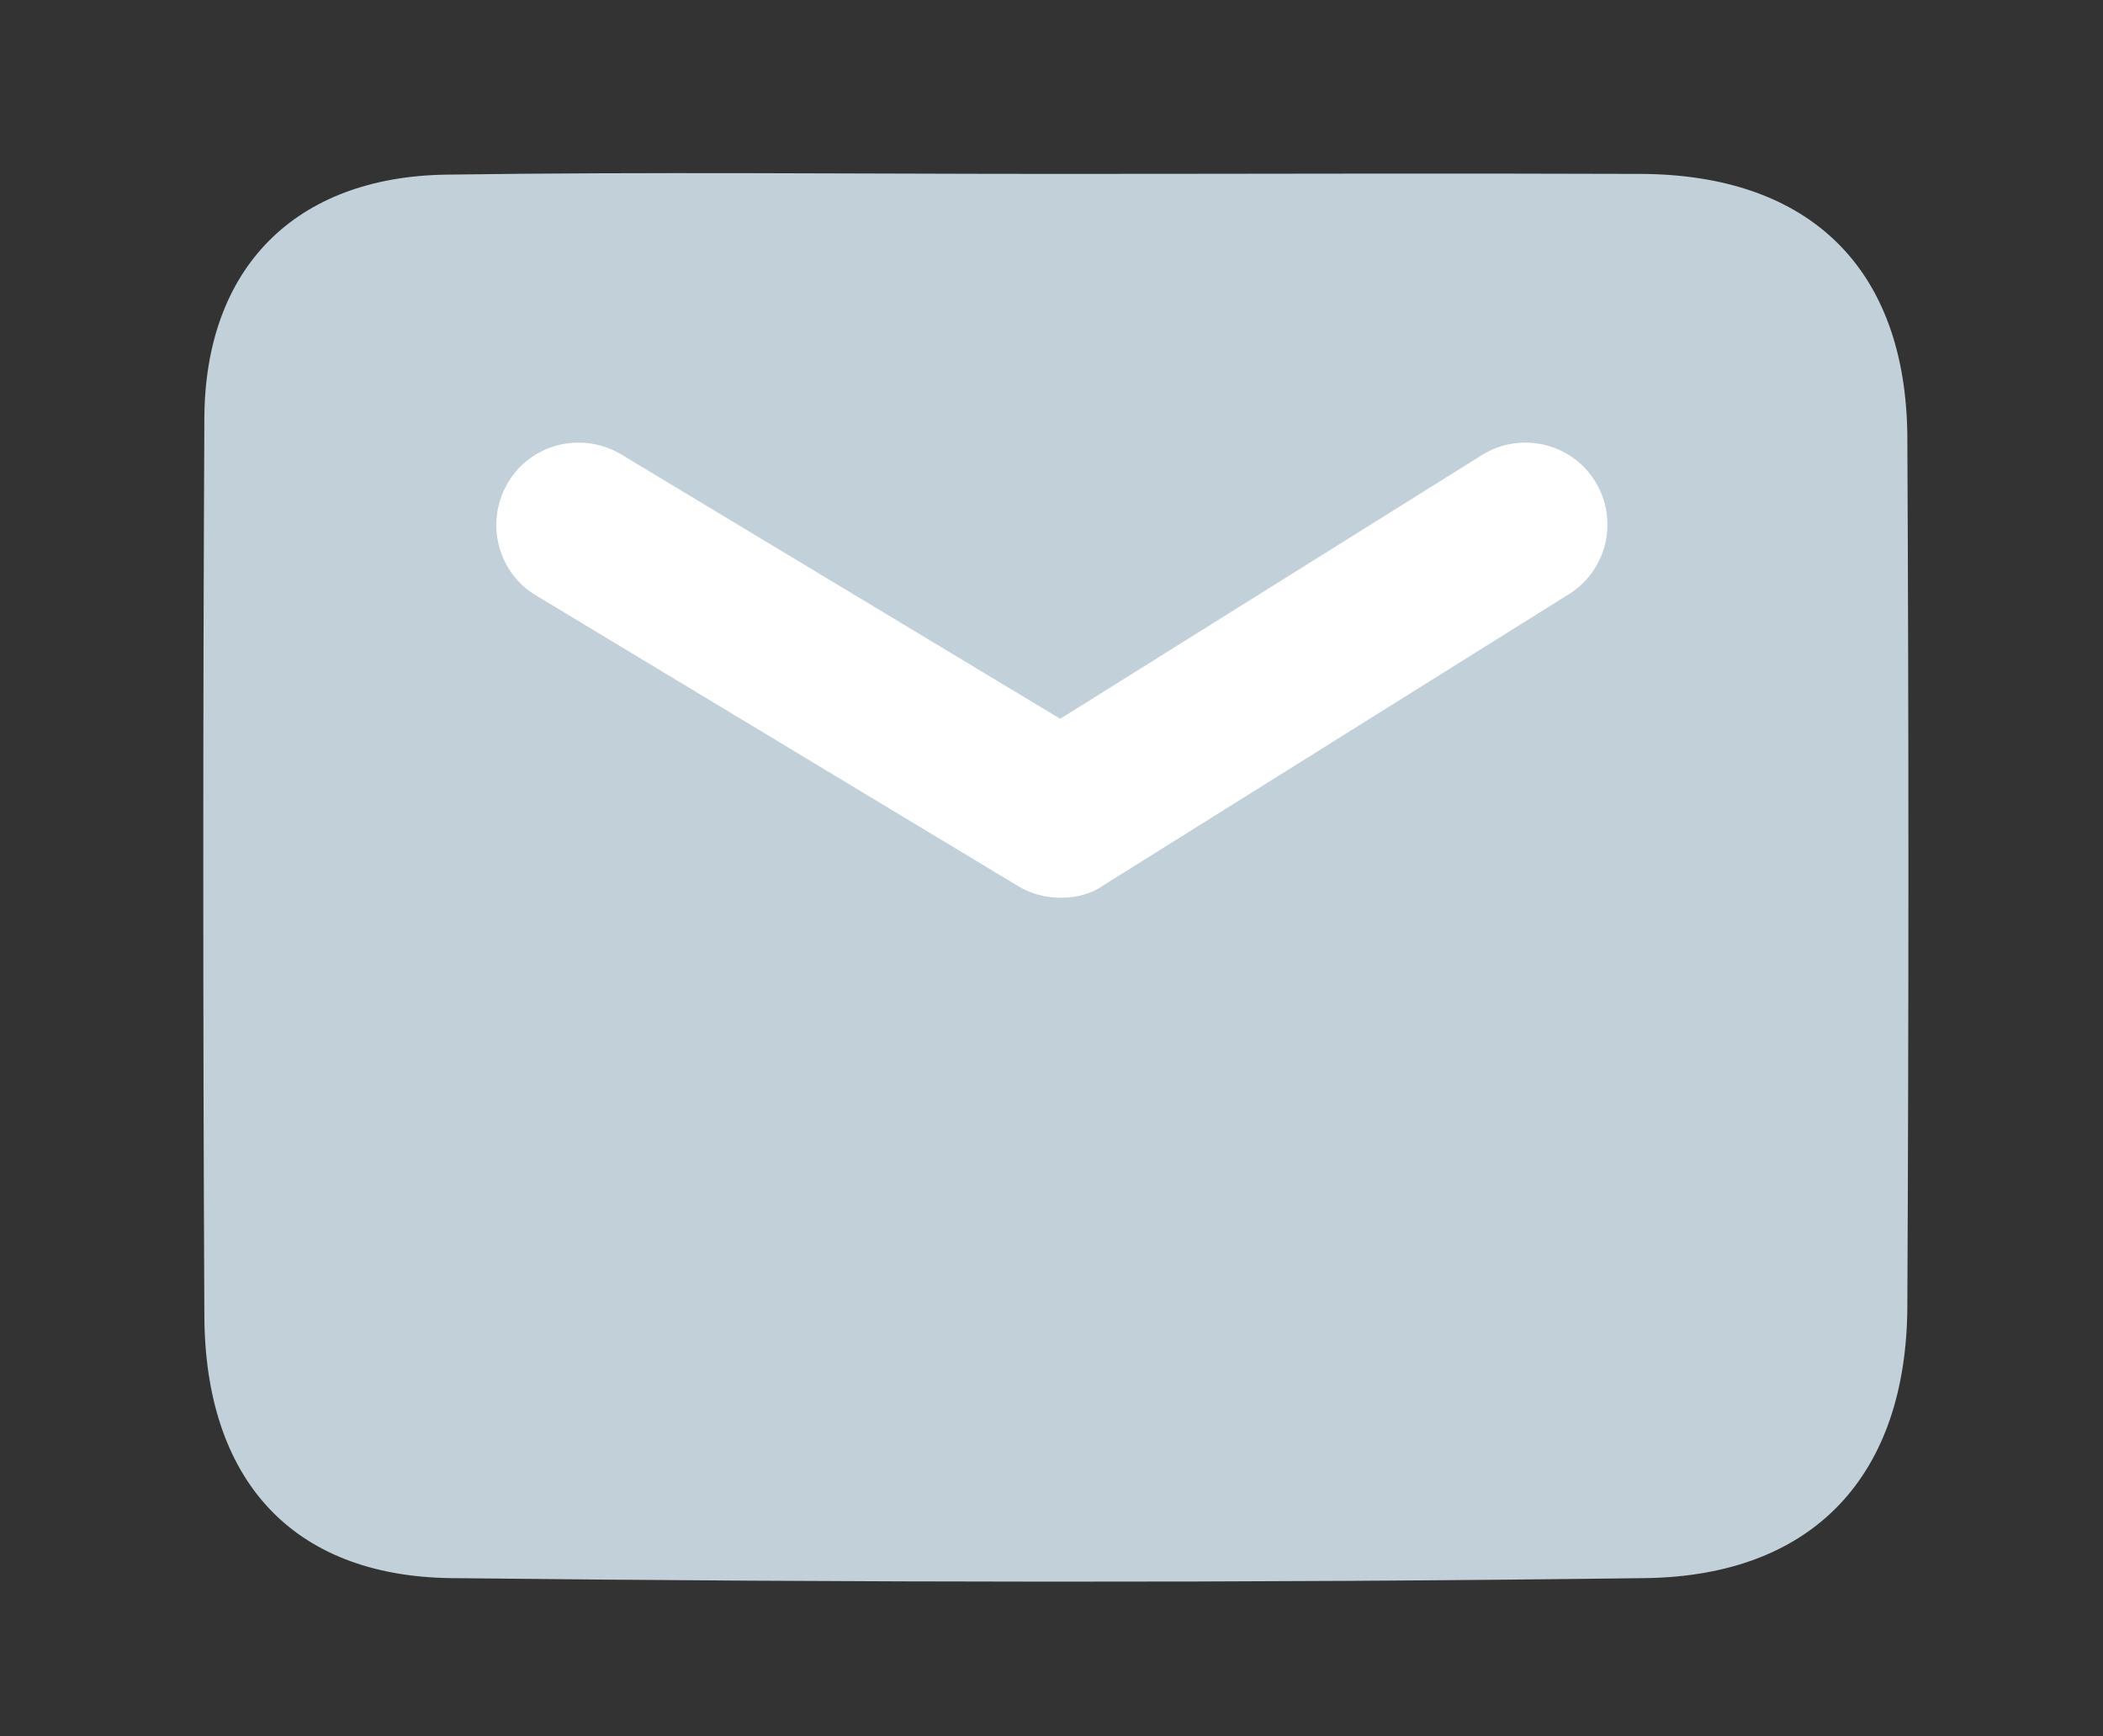
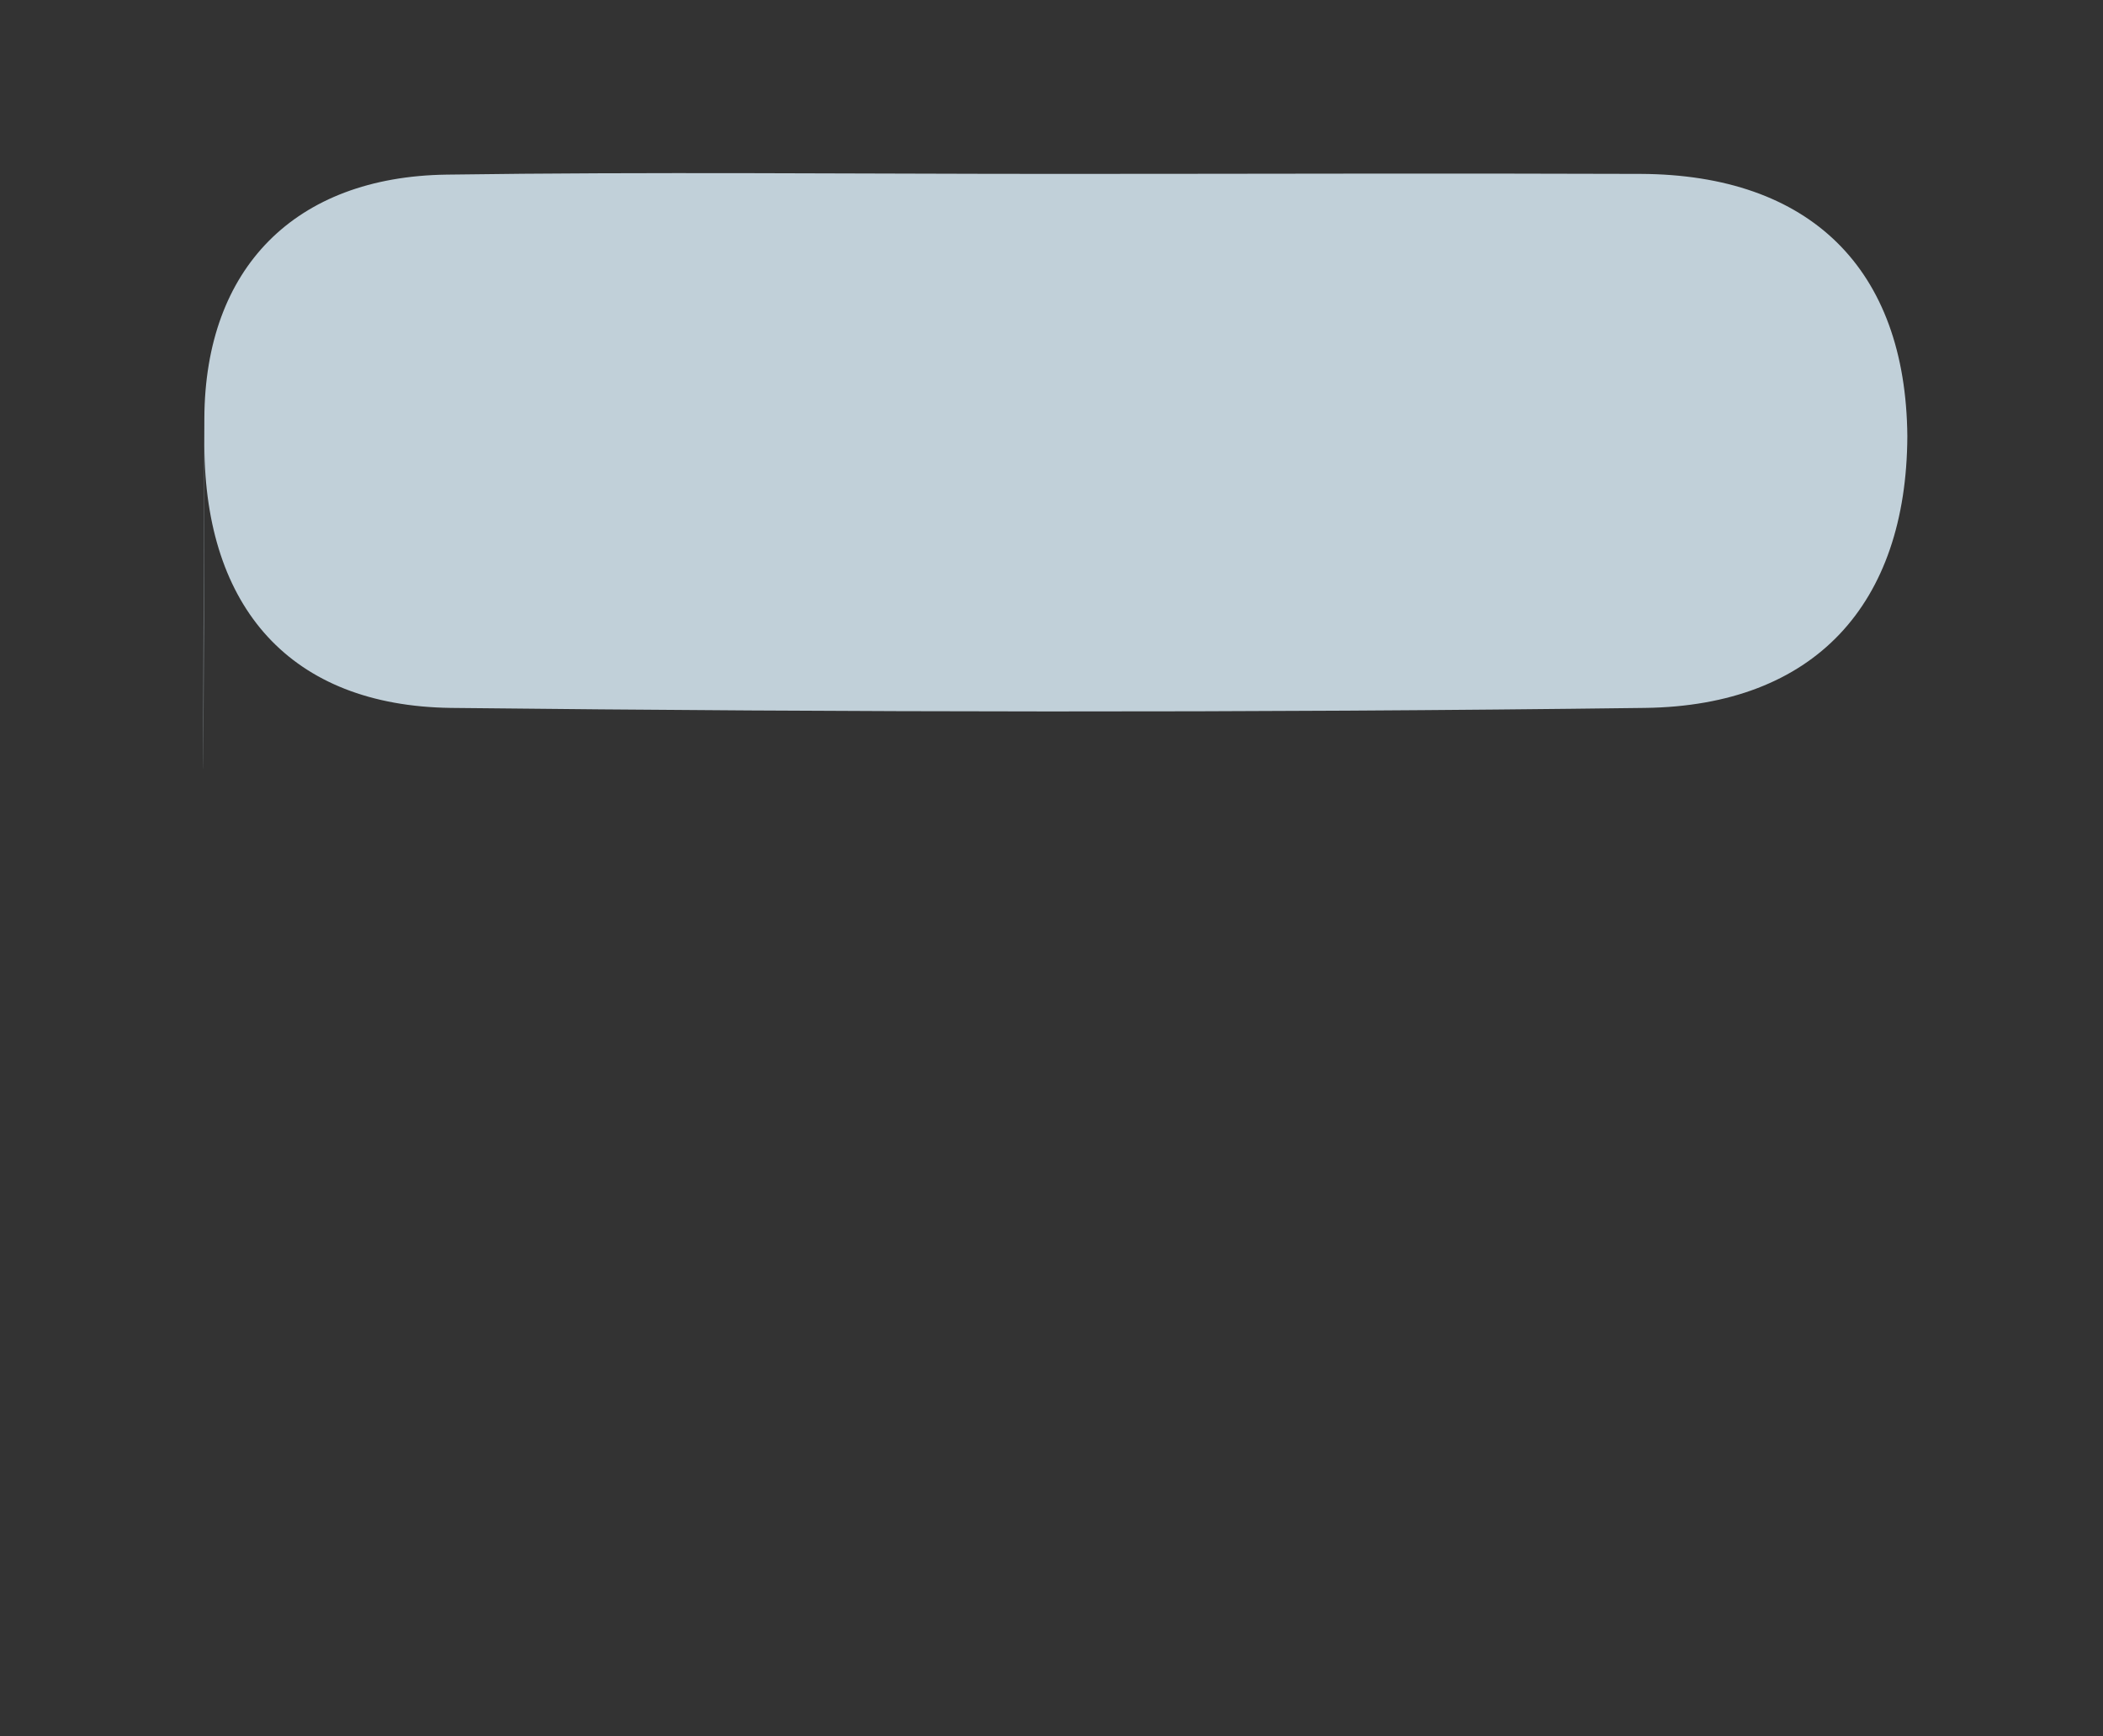
<svg xmlns="http://www.w3.org/2000/svg" version="1.1" id="Vrstva_1" x="0px" y="0px" viewBox="0 0 290.2 239.6" style="enable-background:new 0 0 290.2 239.6;" xml:space="preserve">
  <rect x="0" y="0" width="290.2" height="239.6" fill="#333333" stroke="none" />
  <style type="text/css">
	.st0{fill:#C1D0D9;}
	.st1{fill:#FFFFFF;}
</style>
  <g id="_x34_ftrvI_00000081616953148932551690000004350838863160243358_">
    <g>
-       <path class="st0" d="M145.9,24c26.8,0,53.6-0.1,80.5,0c23.4,0.1,36.6,13.1,36.8,36.2c0.2,40,0.2,80,0,120.1    c-0.1,23.2-12.8,37.2-36.2,37.5c-54.9,0.7-109.8,0.6-164.8,0c-22.1-0.3-33.9-13.8-34-36.2C28,140.3,28,99,28.2,57.7    C28.3,37,40.7,24.4,61.6,24.1C89.7,23.7,117.8,24,145.9,24z" />
+       <path class="st0" d="M145.9,24c26.8,0,53.6-0.1,80.5,0c23.4,0.1,36.6,13.1,36.8,36.2c-0.1,23.2-12.8,37.2-36.2,37.5c-54.9,0.7-109.8,0.6-164.8,0c-22.1-0.3-33.9-13.8-34-36.2C28,140.3,28,99,28.2,57.7    C28.3,37,40.7,24.4,61.6,24.1C89.7,23.7,117.8,24,145.9,24z" />
    </g>
  </g>
  <g>
-     <path class="st1" d="M146.4,123.9c-2,0-4.1-0.5-5.9-1.6L74,82.2c-5.4-3.2-7.1-10.2-3.9-15.6s10.2-7.1,15.6-3.9l60.6,36.5l58.2-36.4   c5.3-3.3,12.3-1.7,15.6,3.6s1.7,12.3-3.6,15.6l-64.1,40.1C150.6,123.4,148.5,123.9,146.4,123.9z" />
-   </g>
+     </g>
</svg>